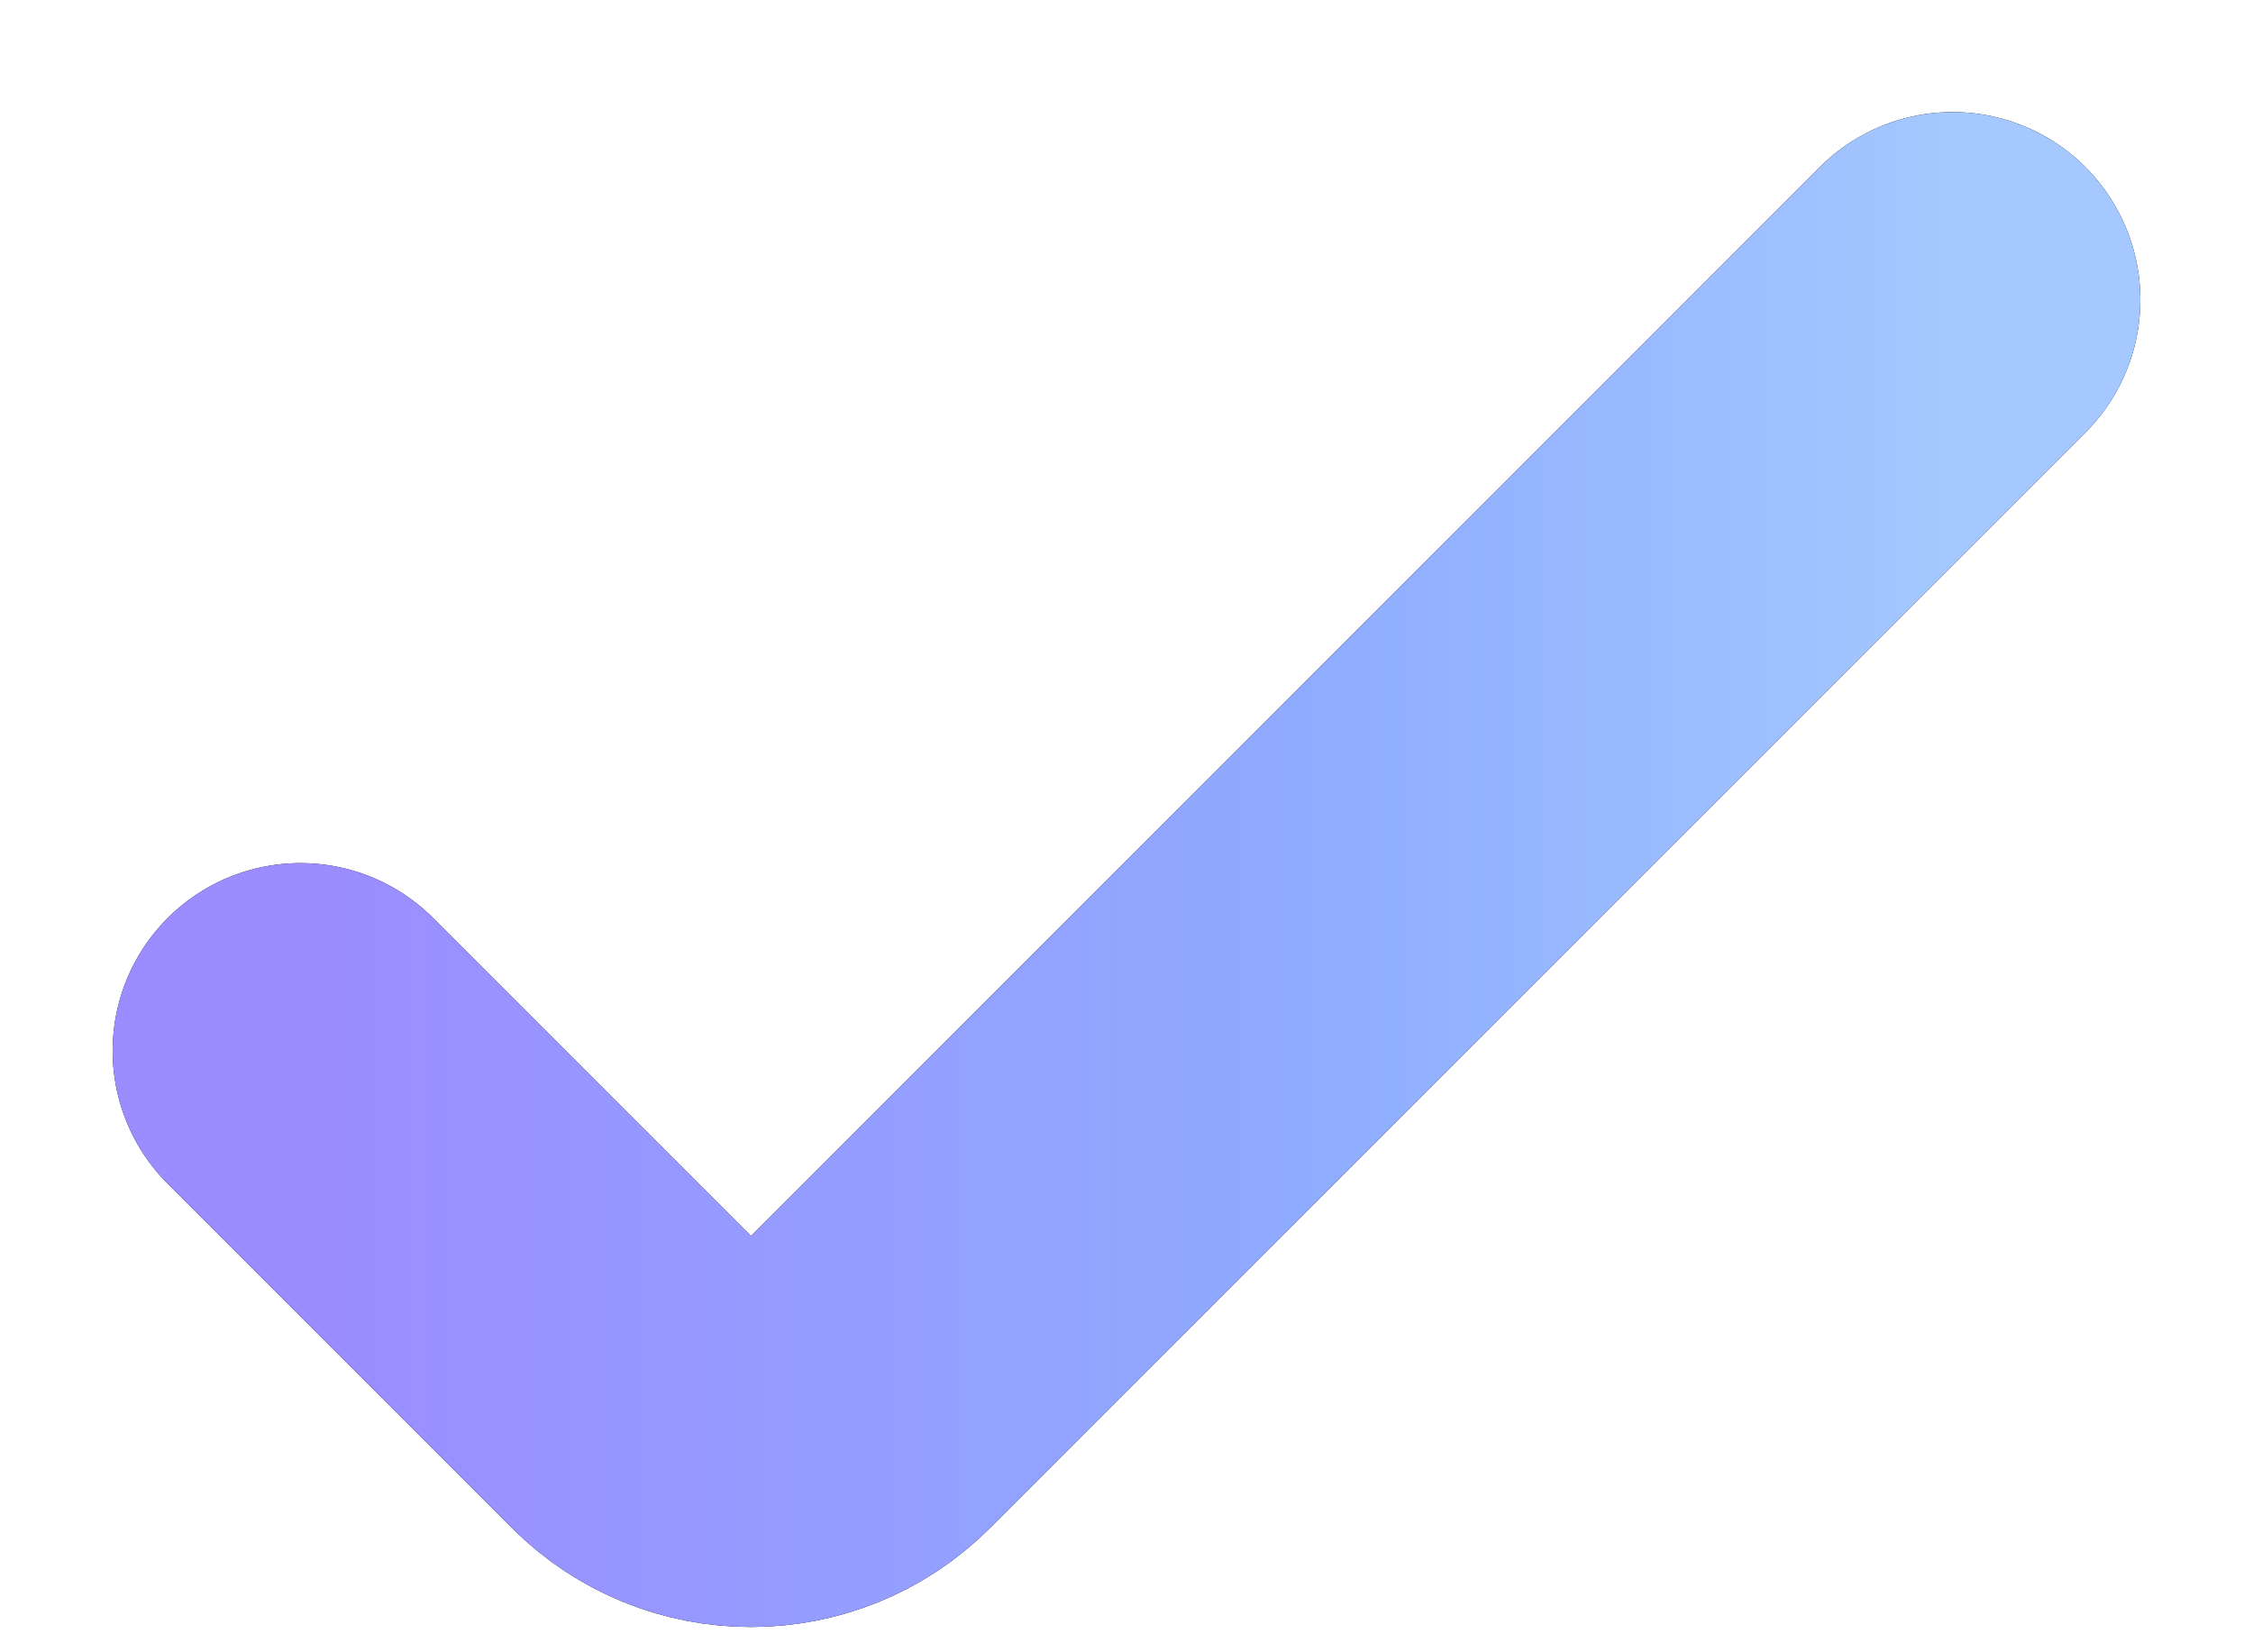
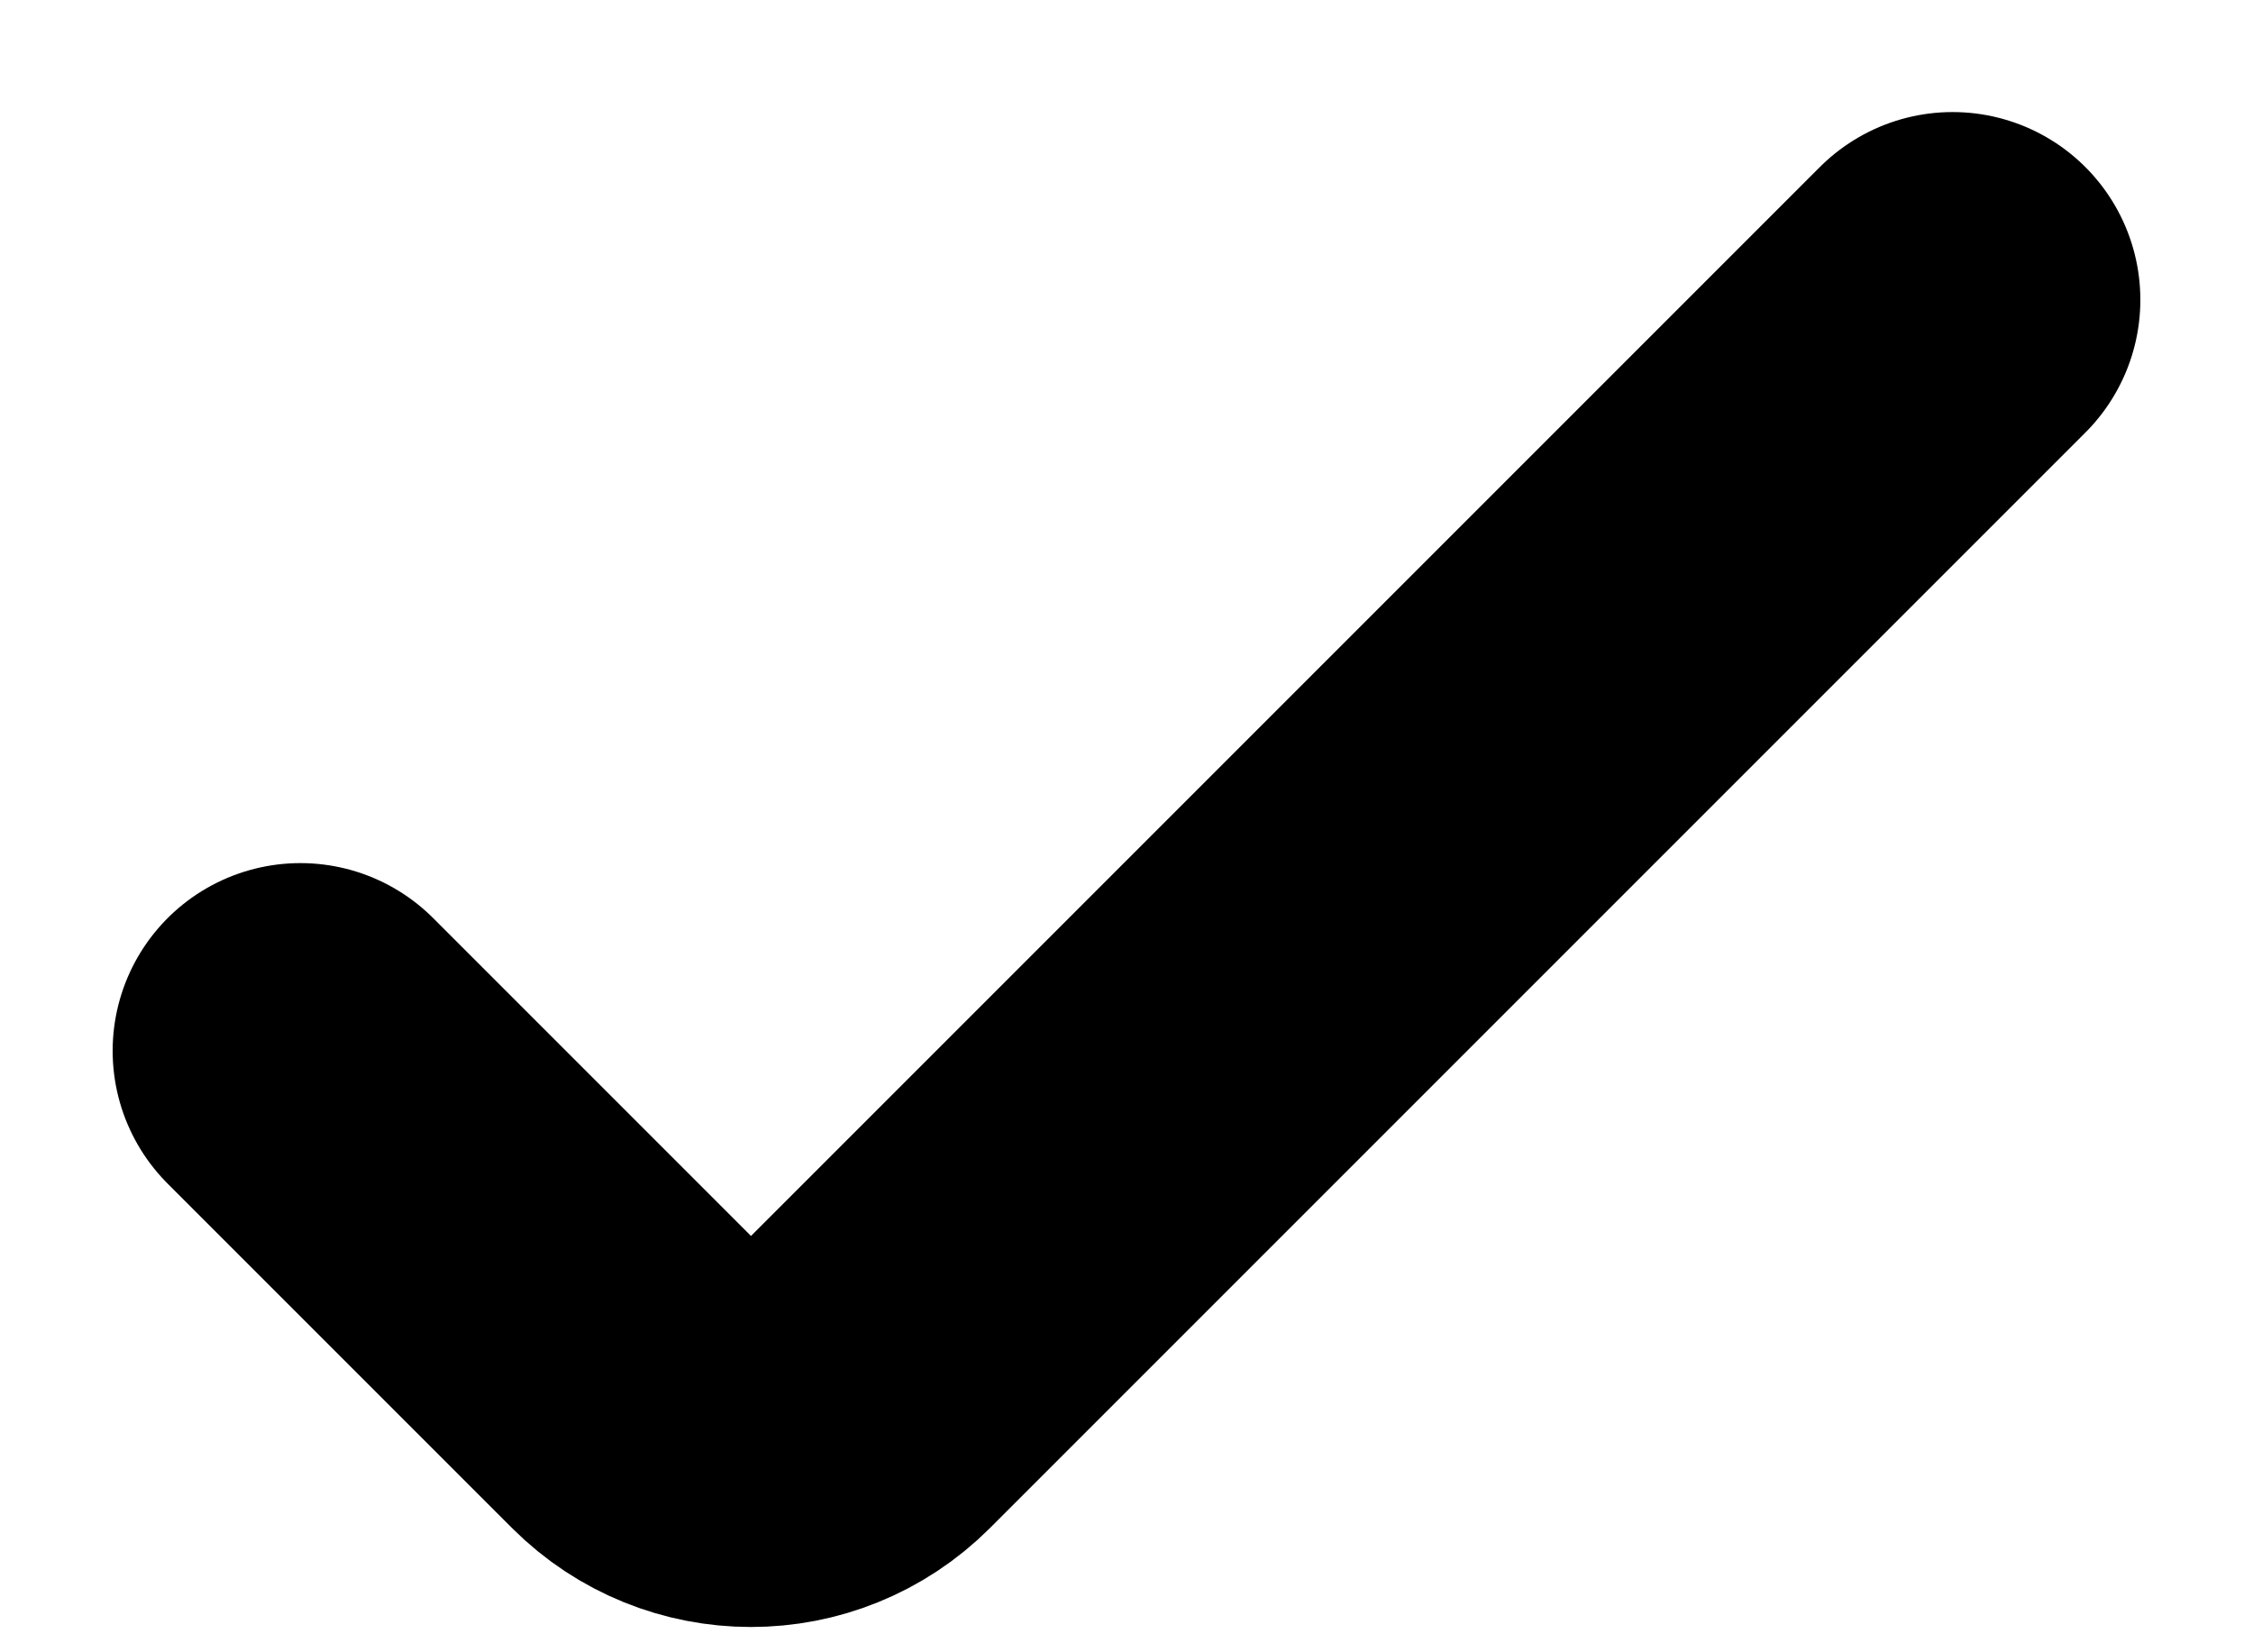
<svg xmlns="http://www.w3.org/2000/svg" width="15" height="11" viewBox="0 0 15 11" fill="none">
  <path d="M2 6.996L4.293 9.289C4.683 9.679 5.316 9.679 5.707 9.289L13 1.996" stroke="black" stroke-width="2.5" stroke-linecap="round" />
-   <path d="M2 6.996L4.293 9.289C4.683 9.679 5.316 9.679 5.707 9.289L13 1.996" stroke="url(#paint0_linear_662_1200)" stroke-width="2.5" stroke-linecap="round" />
  <defs>
    <linearGradient id="paint0_linear_662_1200" x1="2" y1="5.996" x2="13" y2="5.996" gradientUnits="userSpaceOnUse">
      <stop stop-color="#9B8CFF" />
      <stop offset="0.621" stop-color="#8FACFF" />
      <stop offset="1" stop-color="#A4C8FF" />
    </linearGradient>
  </defs>
</svg>